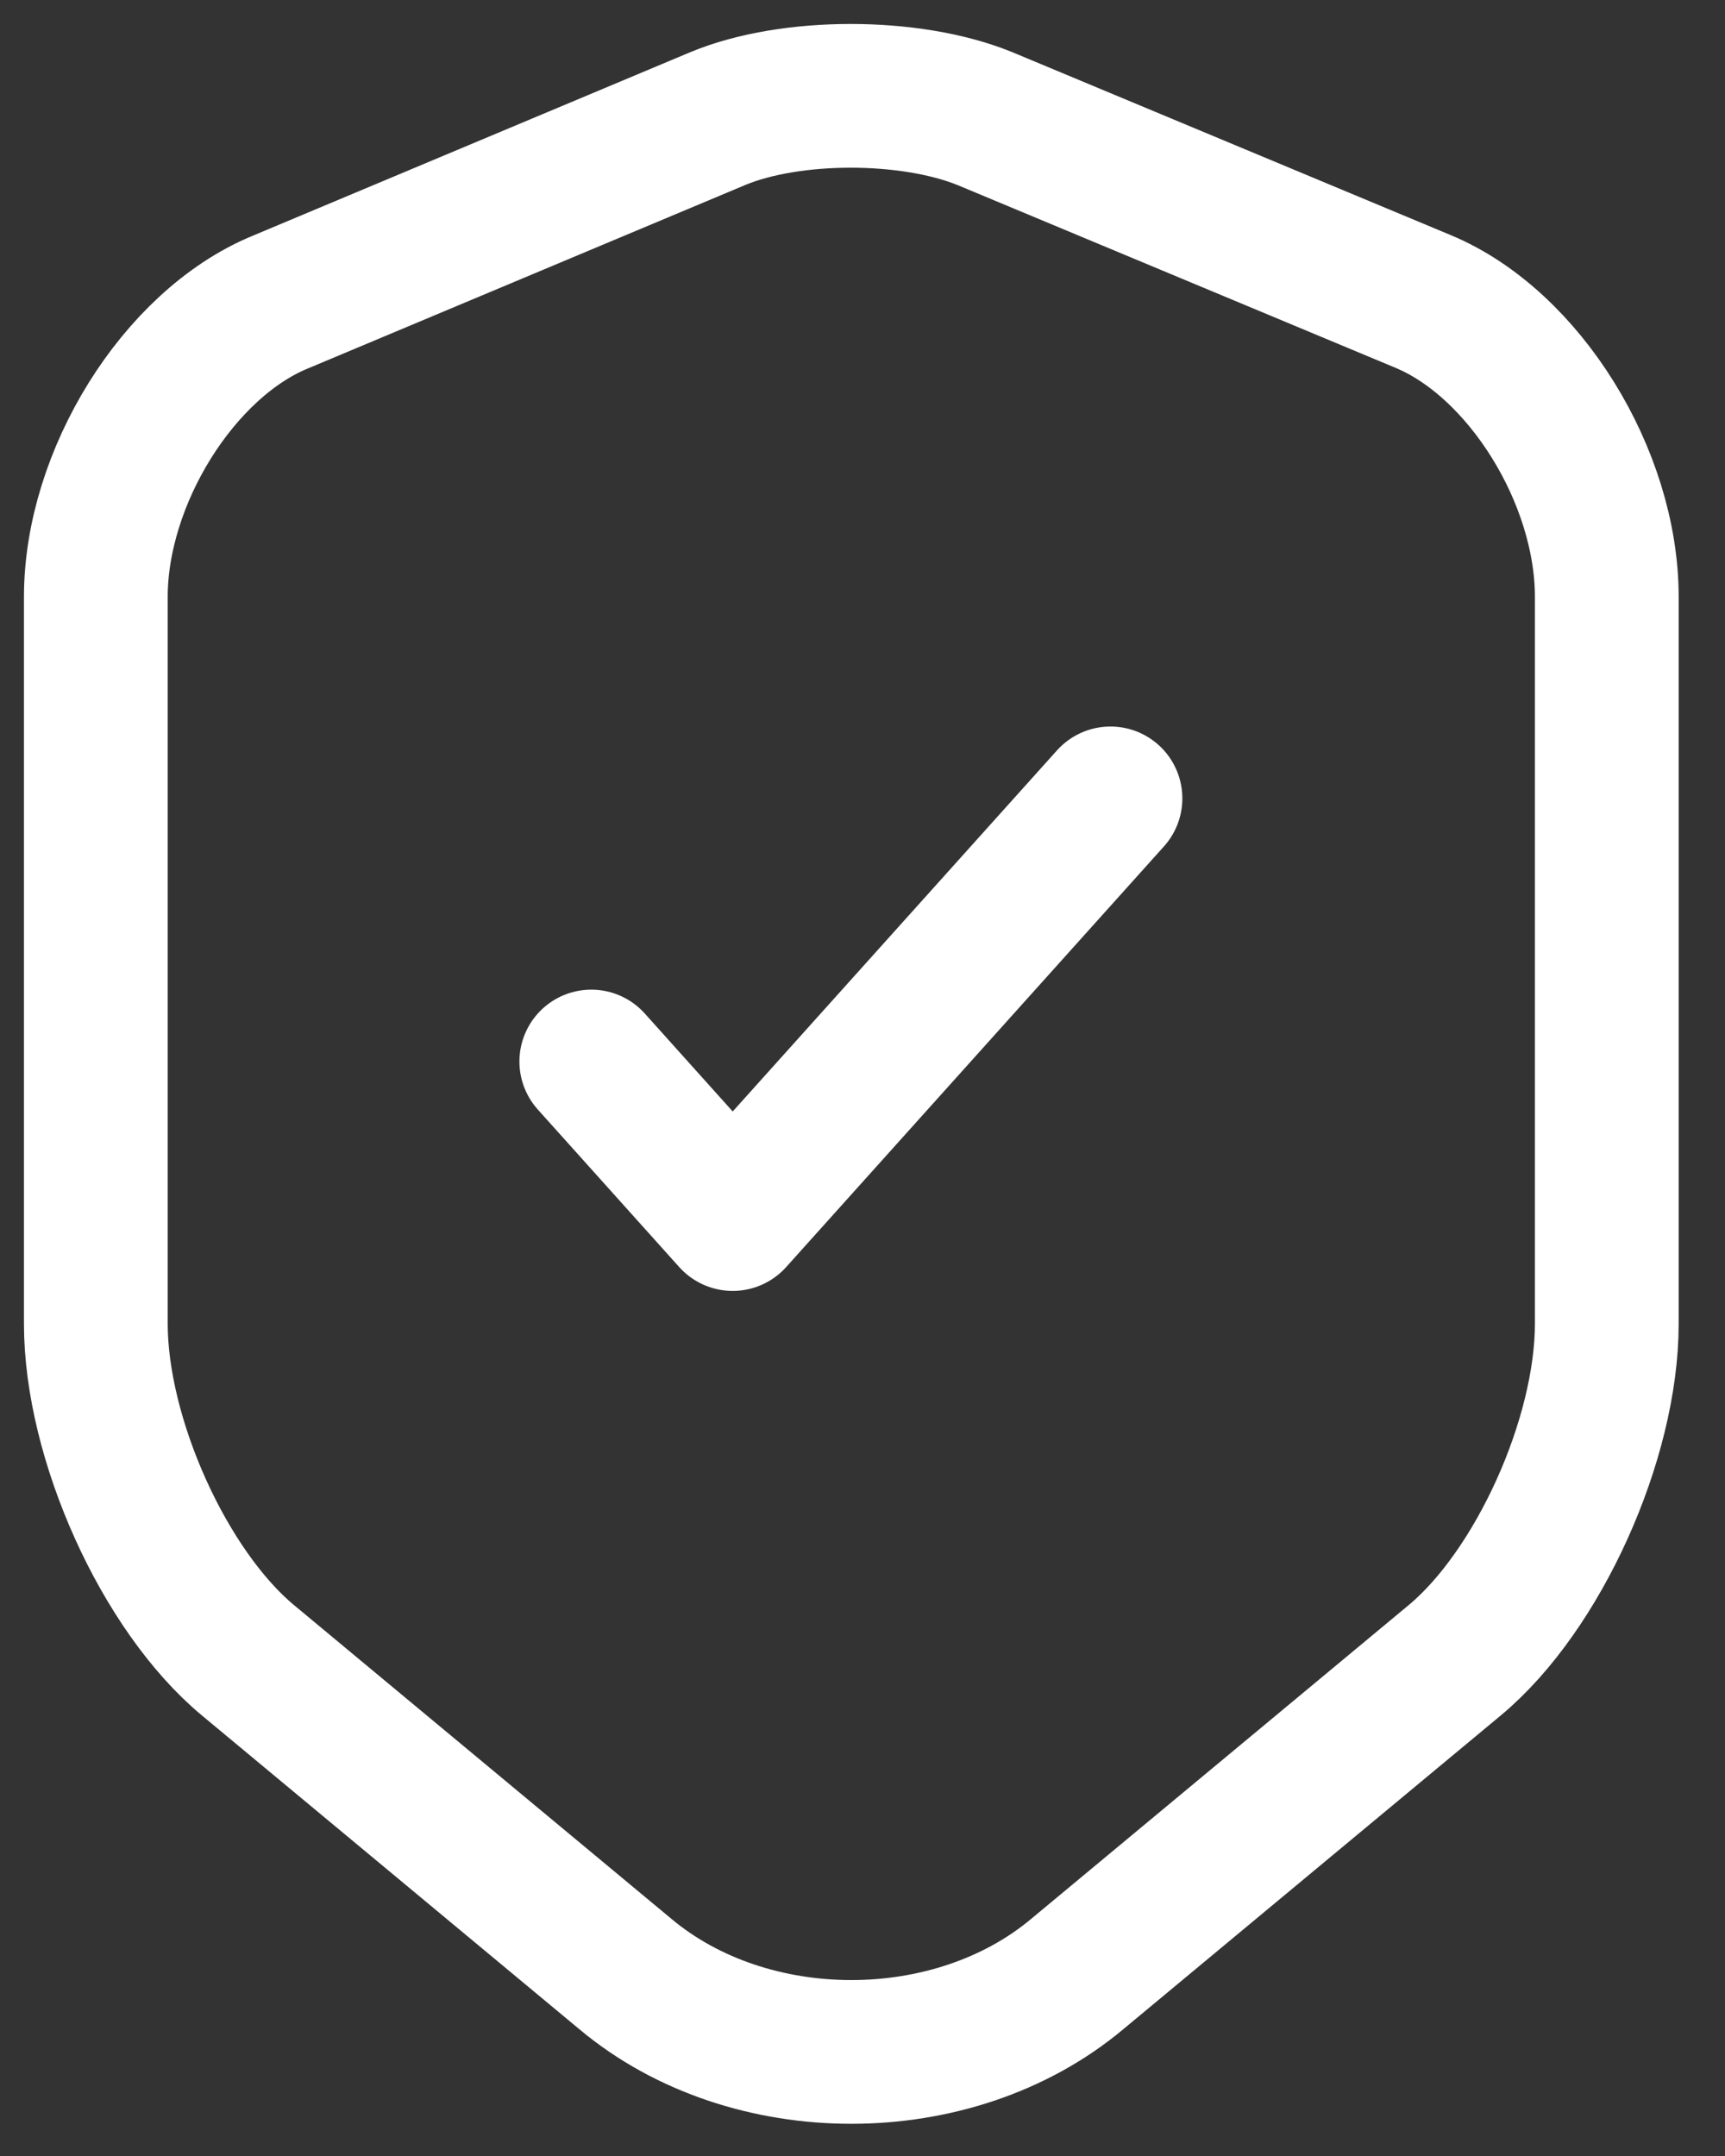
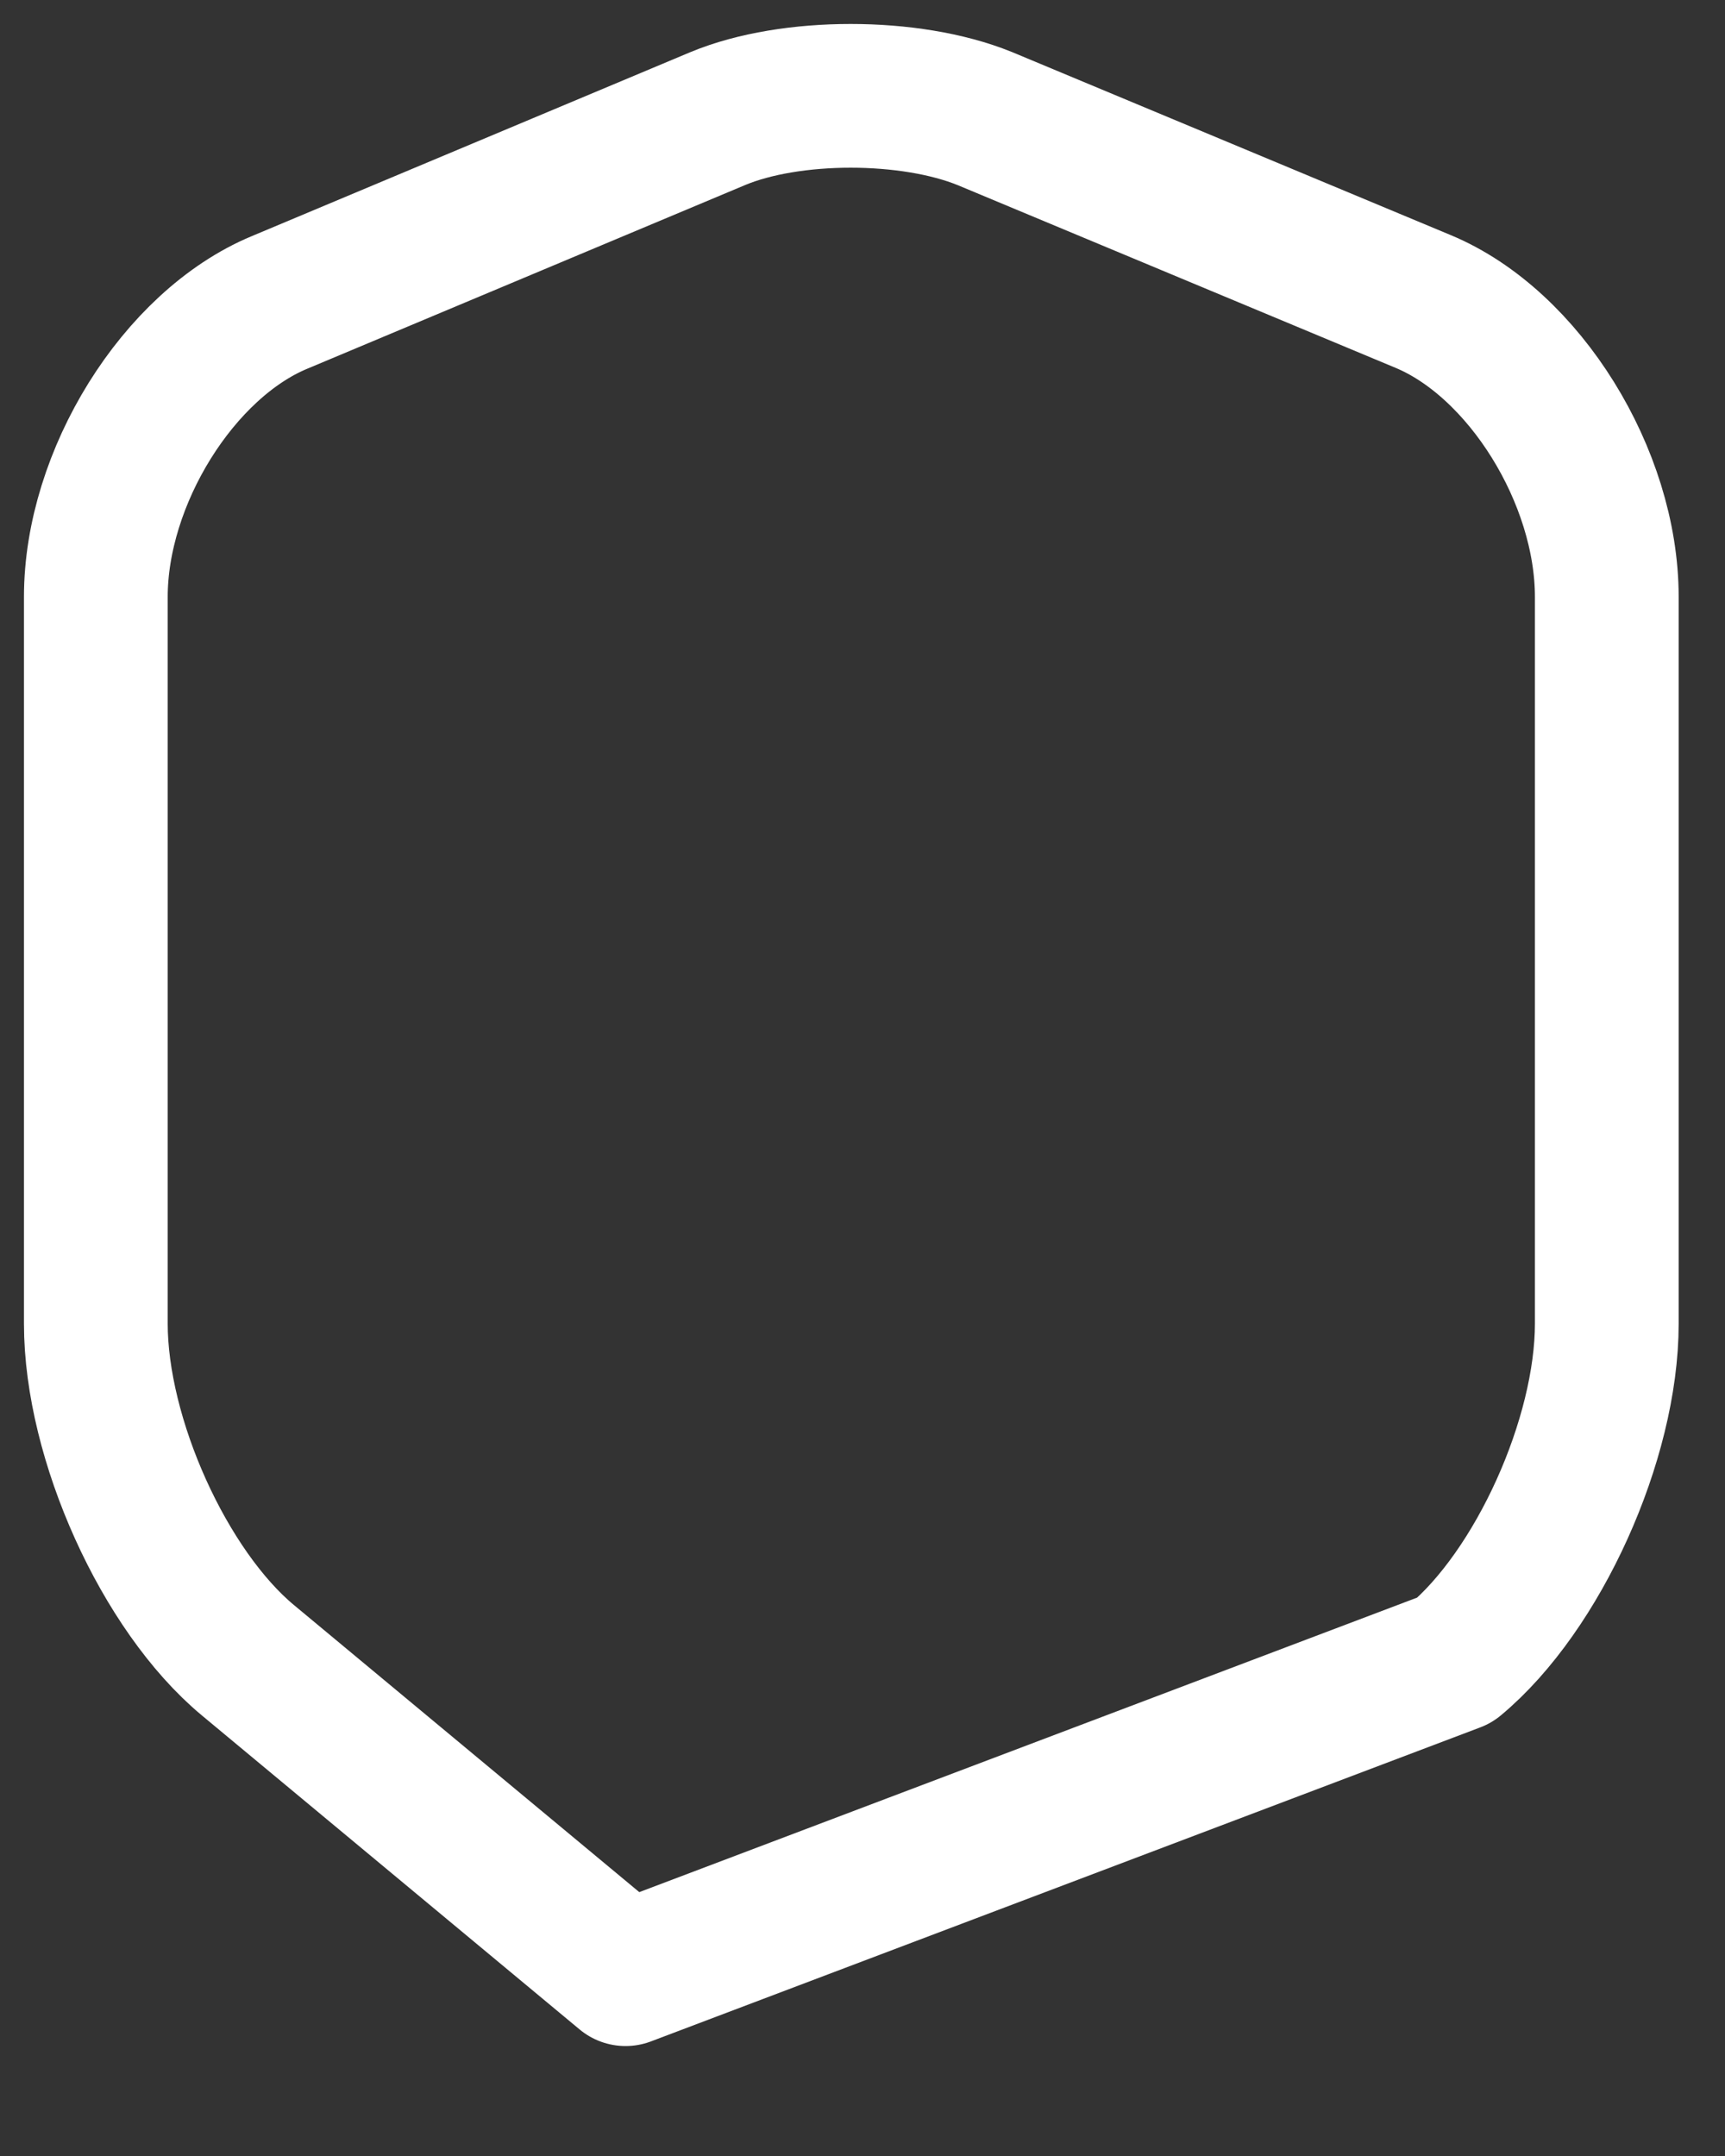
<svg xmlns="http://www.w3.org/2000/svg" width="36" height="45" viewBox="0 0 36 45" fill="none">
  <rect x="0" y="0" width="36" height="45" fill="#333333" stroke="none" />
-   <path d="M14.98 2.475L5.832 6.313C3.723 7.191 2 9.968 2 12.458V27.628C2 30.037 3.43 33.202 5.172 34.651L13.055 41.205C15.64 43.369 19.893 43.369 22.478 41.205L30.362 34.651C32.103 33.202 33.533 30.037 33.533 27.628V12.458C33.533 9.947 31.81 7.171 29.702 6.293L20.553 2.475C18.995 1.842 16.502 1.842 14.98 2.475Z" stroke="white" stroke-width="3" stroke-linecap="round" stroke-linejoin="round" />
-   <path d="M12.34 22.156L15.291 25.444L23.175 16.664" stroke="white" stroke-width="3" stroke-linecap="round" stroke-linejoin="round" />
+   <path d="M14.98 2.475L5.832 6.313C3.723 7.191 2 9.968 2 12.458V27.628C2 30.037 3.43 33.202 5.172 34.651L13.055 41.205L30.362 34.651C32.103 33.202 33.533 30.037 33.533 27.628V12.458C33.533 9.947 31.81 7.171 29.702 6.293L20.553 2.475C18.995 1.842 16.502 1.842 14.98 2.475Z" stroke="white" stroke-width="3" stroke-linecap="round" stroke-linejoin="round" />
</svg>